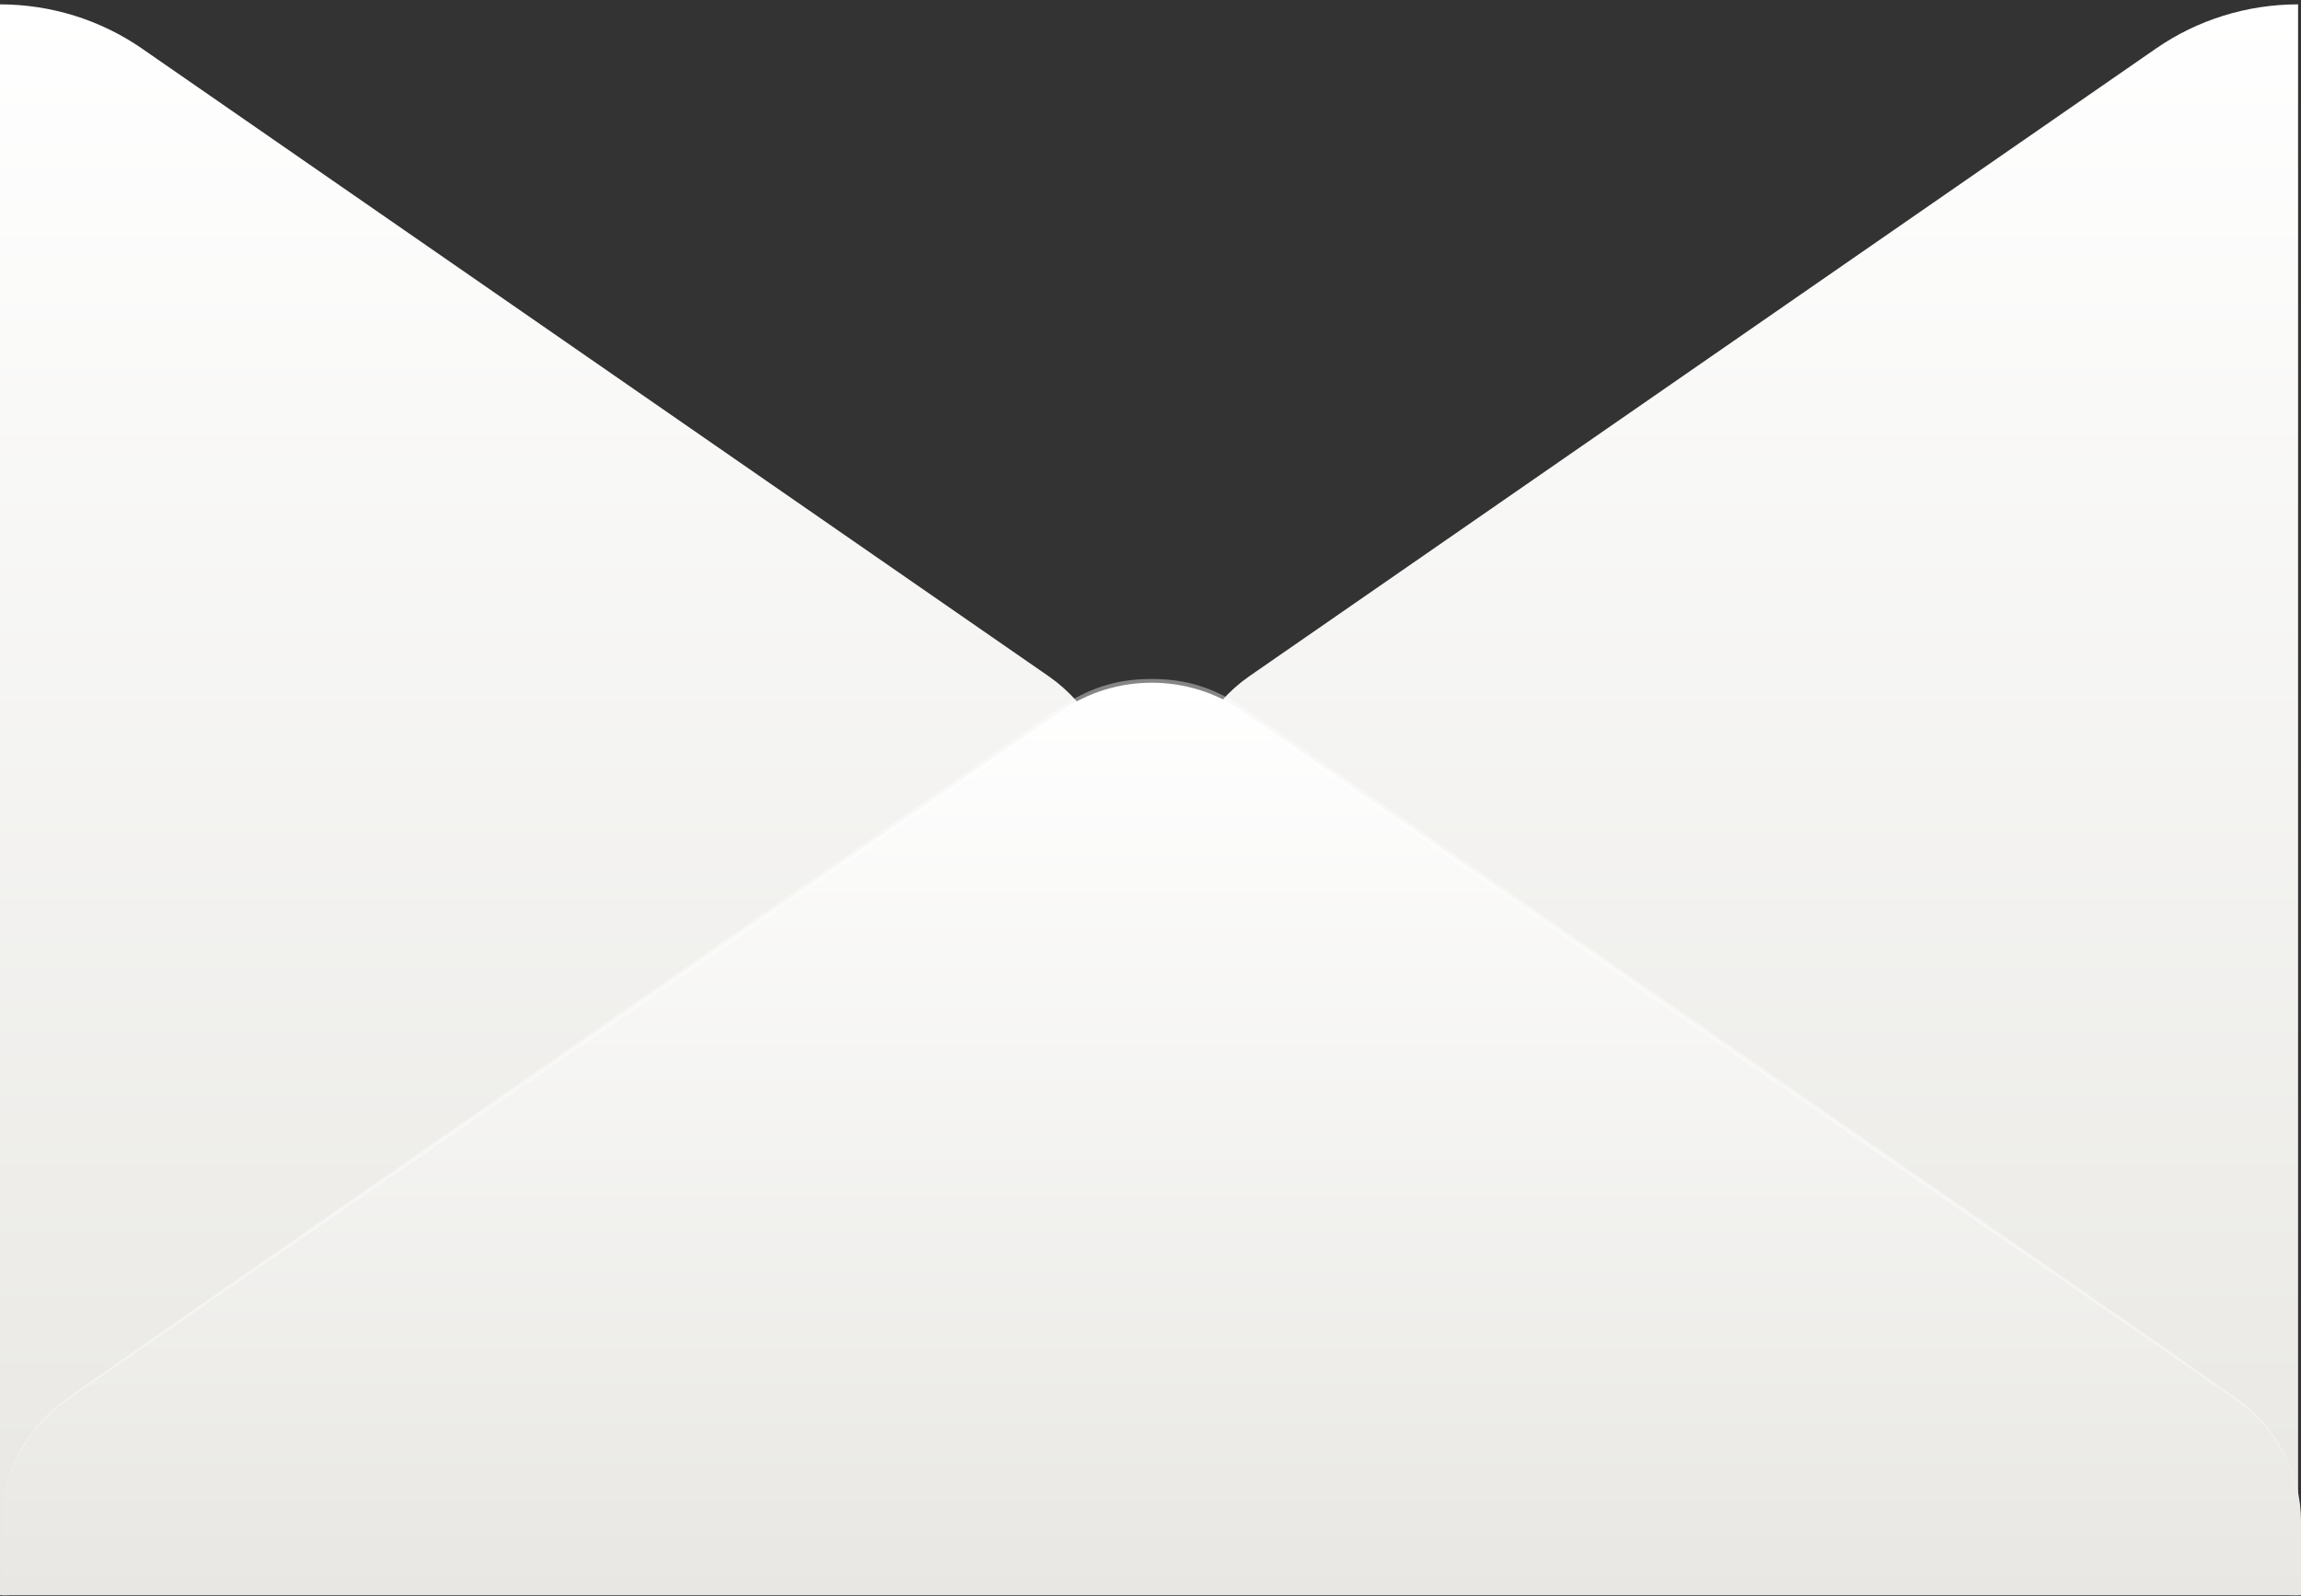
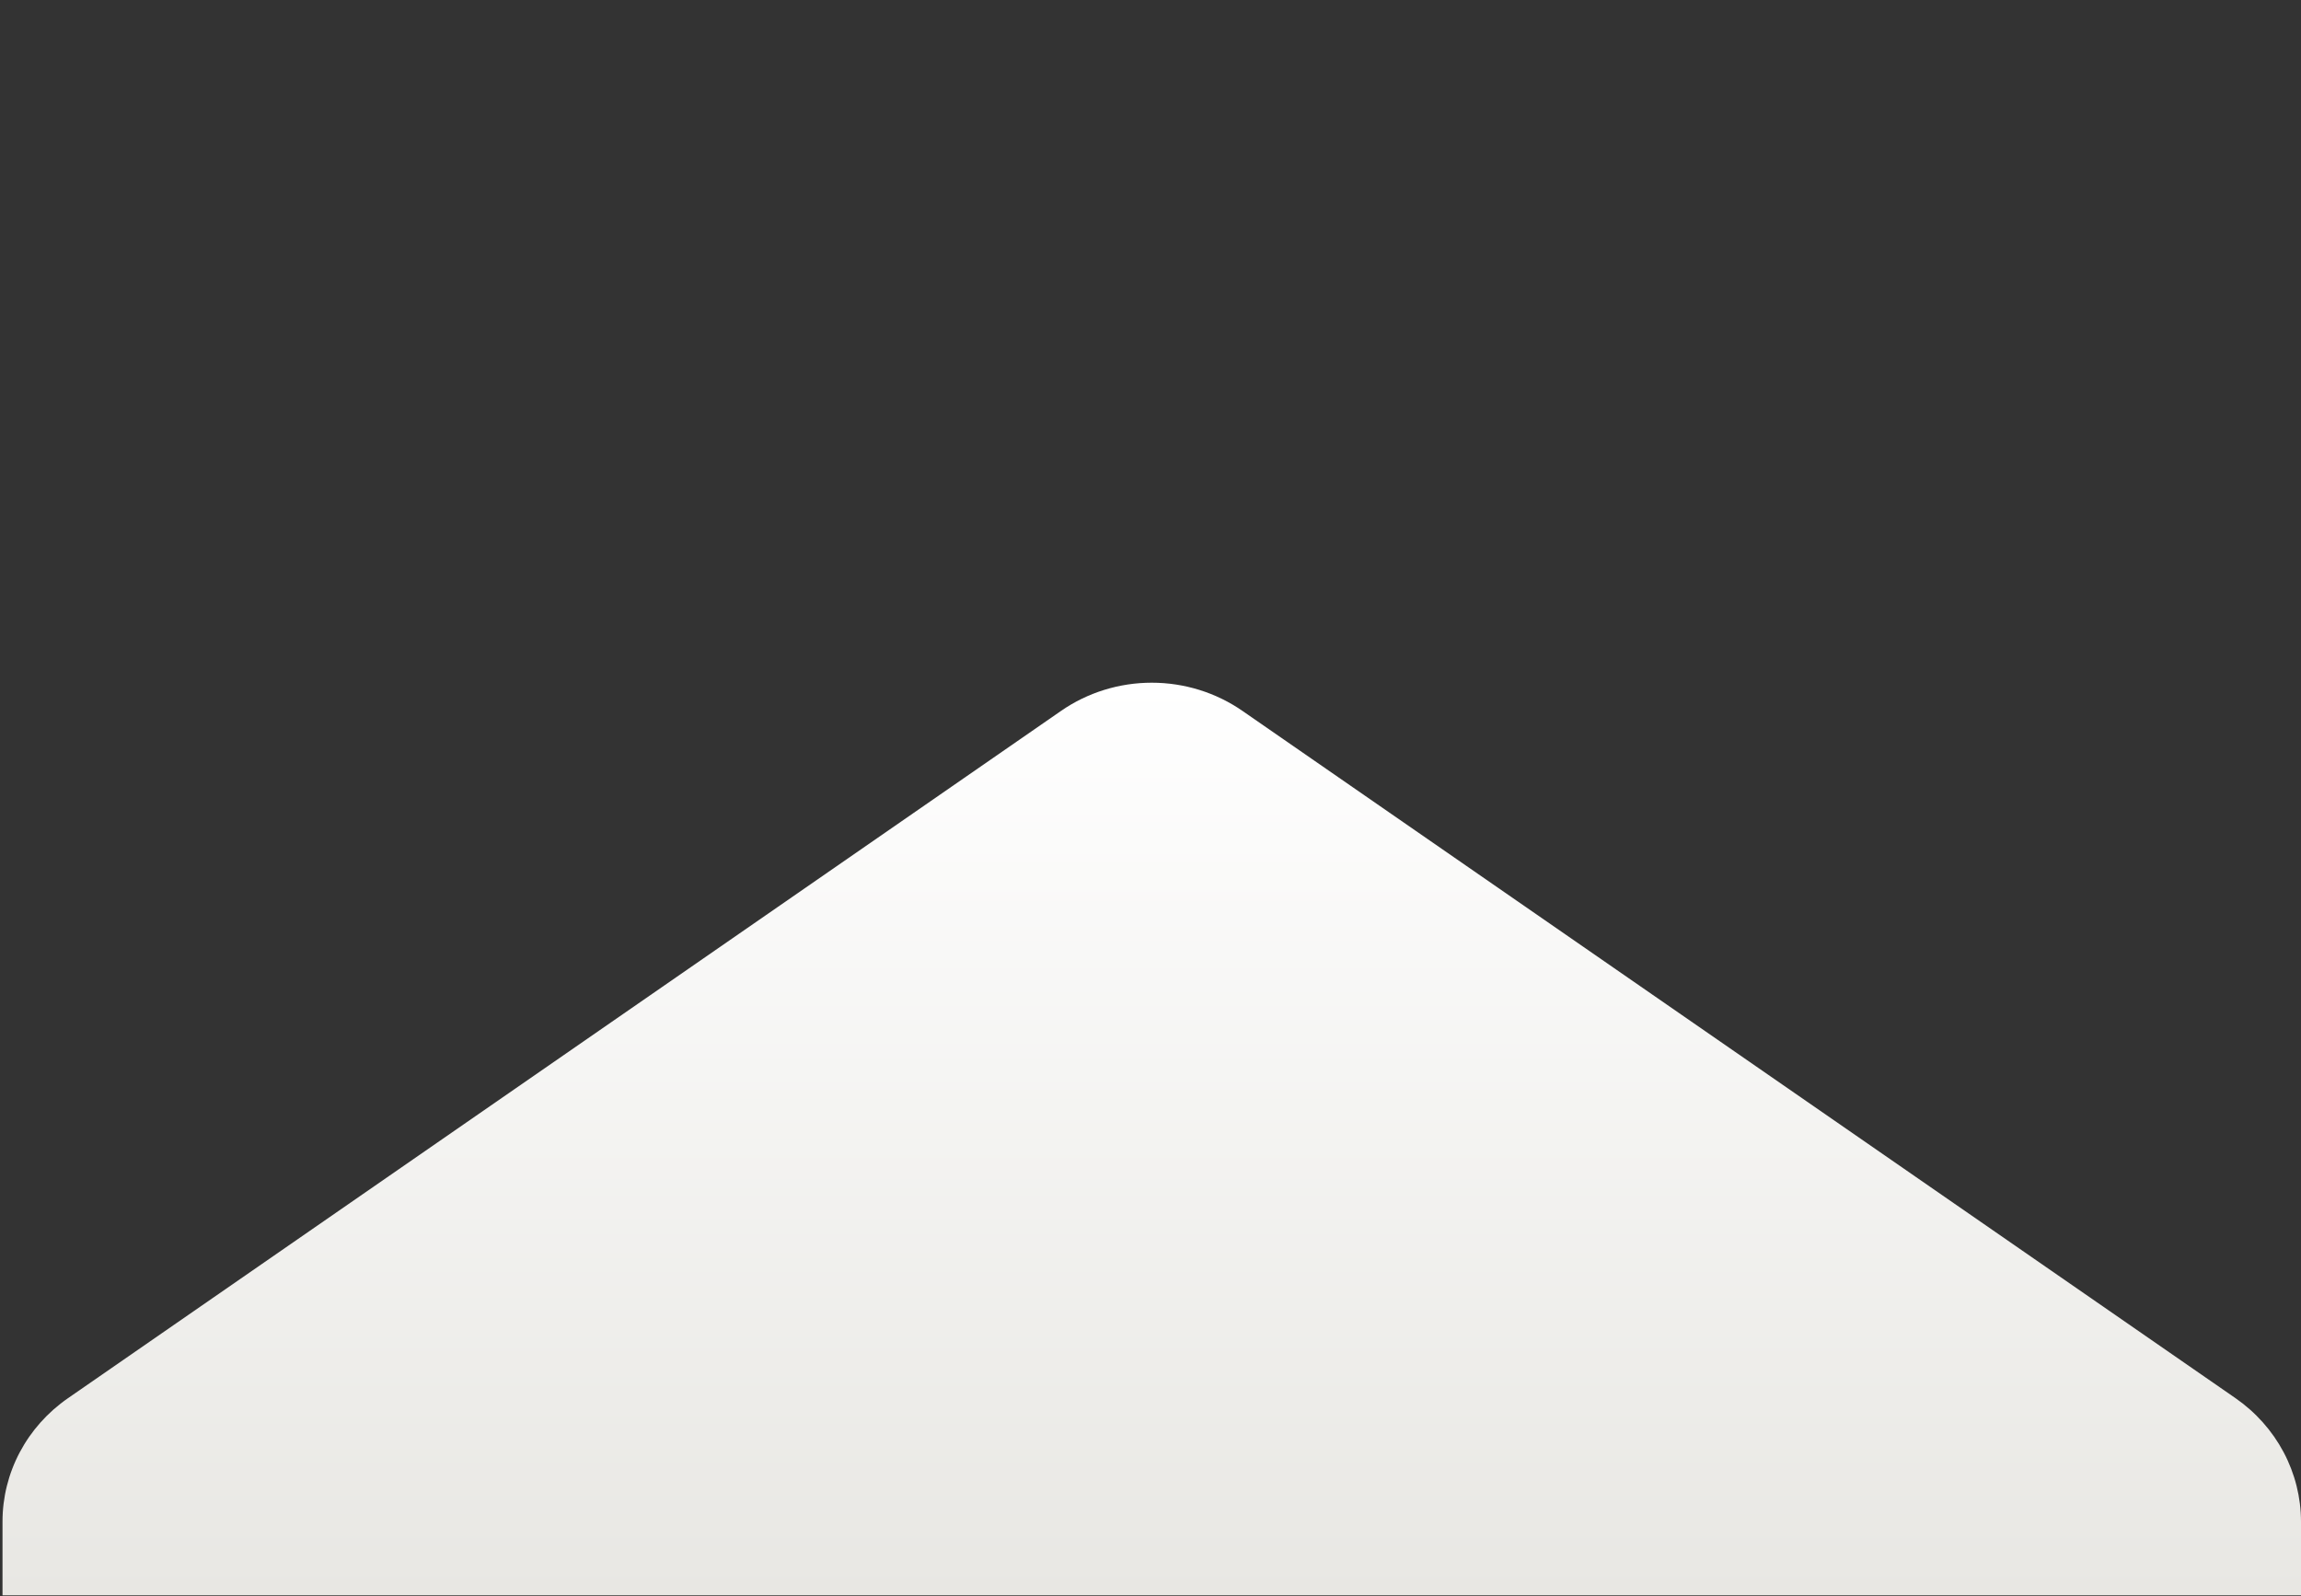
<svg xmlns="http://www.w3.org/2000/svg" width="395" height="274" viewBox="0 0 395 274" fill="none">
  <rect x="0" y="0" width="395" height="274" fill="#333333" stroke="none" />
-   <path d="M394.498 0.748V273.853C385.767 273.852 377.255 271.206 370.151 266.284L214.437 158.486C210.97 156.069 208.145 152.886 206.197 149.201C204.248 145.515 203.232 141.433 203.232 137.292C203.232 133.15 204.248 129.068 206.197 125.383C208.145 121.698 210.97 118.515 214.437 116.098L370.151 8.3C377.261 3.391 385.77 0.751 394.498 0.748ZM0 0.748V273.853C8.731 273.852 17.243 271.206 24.347 266.284L180.061 158.503C183.529 156.086 186.353 152.903 188.301 149.218C190.25 145.533 191.266 141.451 191.266 137.309C191.266 133.168 190.25 129.086 188.301 125.4C186.353 121.715 183.529 118.532 180.061 116.115L24.347 8.317C17.24 3.402 8.73 0.756 0 0.748Z" fill="url(#paint0_linear_201_21)" />
  <path d="M0.431 261.202C0.427 257.056 1.446 252.968 3.403 249.281C5.36 245.594 8.198 242.415 11.68 240.008L182.124 122.048C186.671 118.892 192.123 117.194 197.715 117.194C203.307 117.194 208.759 118.892 213.306 122.048L383.751 240.008C387.226 242.421 390.059 245.601 392.016 249.287C393.972 252.973 394.995 257.057 395 261.202V273.853H0.431V261.202Z" fill="url(#paint1_linear_201_21)" />
-   <path opacity="0.4" d="M0.431 261.202C0.417 257.684 1.14 254.2 2.556 250.961C3.971 247.721 6.05 244.795 8.666 242.357C10.801 240.321 2.961 245.837 176.168 125.442C182.627 120.952 187.632 116.55 197.698 116.55C207.763 116.55 212.894 121.004 219.227 125.442C392.417 245.785 384.594 240.287 386.729 242.357C389.33 244.803 391.396 247.732 392.802 250.97C394.208 254.209 394.925 257.689 394.91 261.202C394.895 257.708 394.151 254.252 392.723 251.044C391.296 247.835 389.214 244.94 386.604 242.531C384.379 240.443 397.368 249.718 218.546 126.451C211.889 121.857 207.278 117.872 197.68 117.872C188.081 117.872 183.201 122.048 176.832 126.451C-2.099 249.857 11.052 240.374 8.756 242.531C6.142 244.938 4.057 247.833 2.626 251.042C1.196 254.25 0.449 257.707 0.431 261.202V261.202Z" fill="white" />
  <defs>
    <linearGradient id="paint0_linear_201_21" x1="197.249" y1="0.748" x2="197.249" y2="273.853" gradientUnits="userSpaceOnUse">
      <stop stop-color="white" />
      <stop offset="1" stop-color="#E8E7E3" />
    </linearGradient>
    <linearGradient id="paint1_linear_201_21" x1="197.715" y1="117.194" x2="197.715" y2="273.853" gradientUnits="userSpaceOnUse">
      <stop stop-color="white" />
      <stop offset="1" stop-color="#E8E7E3" />
    </linearGradient>
  </defs>
</svg>